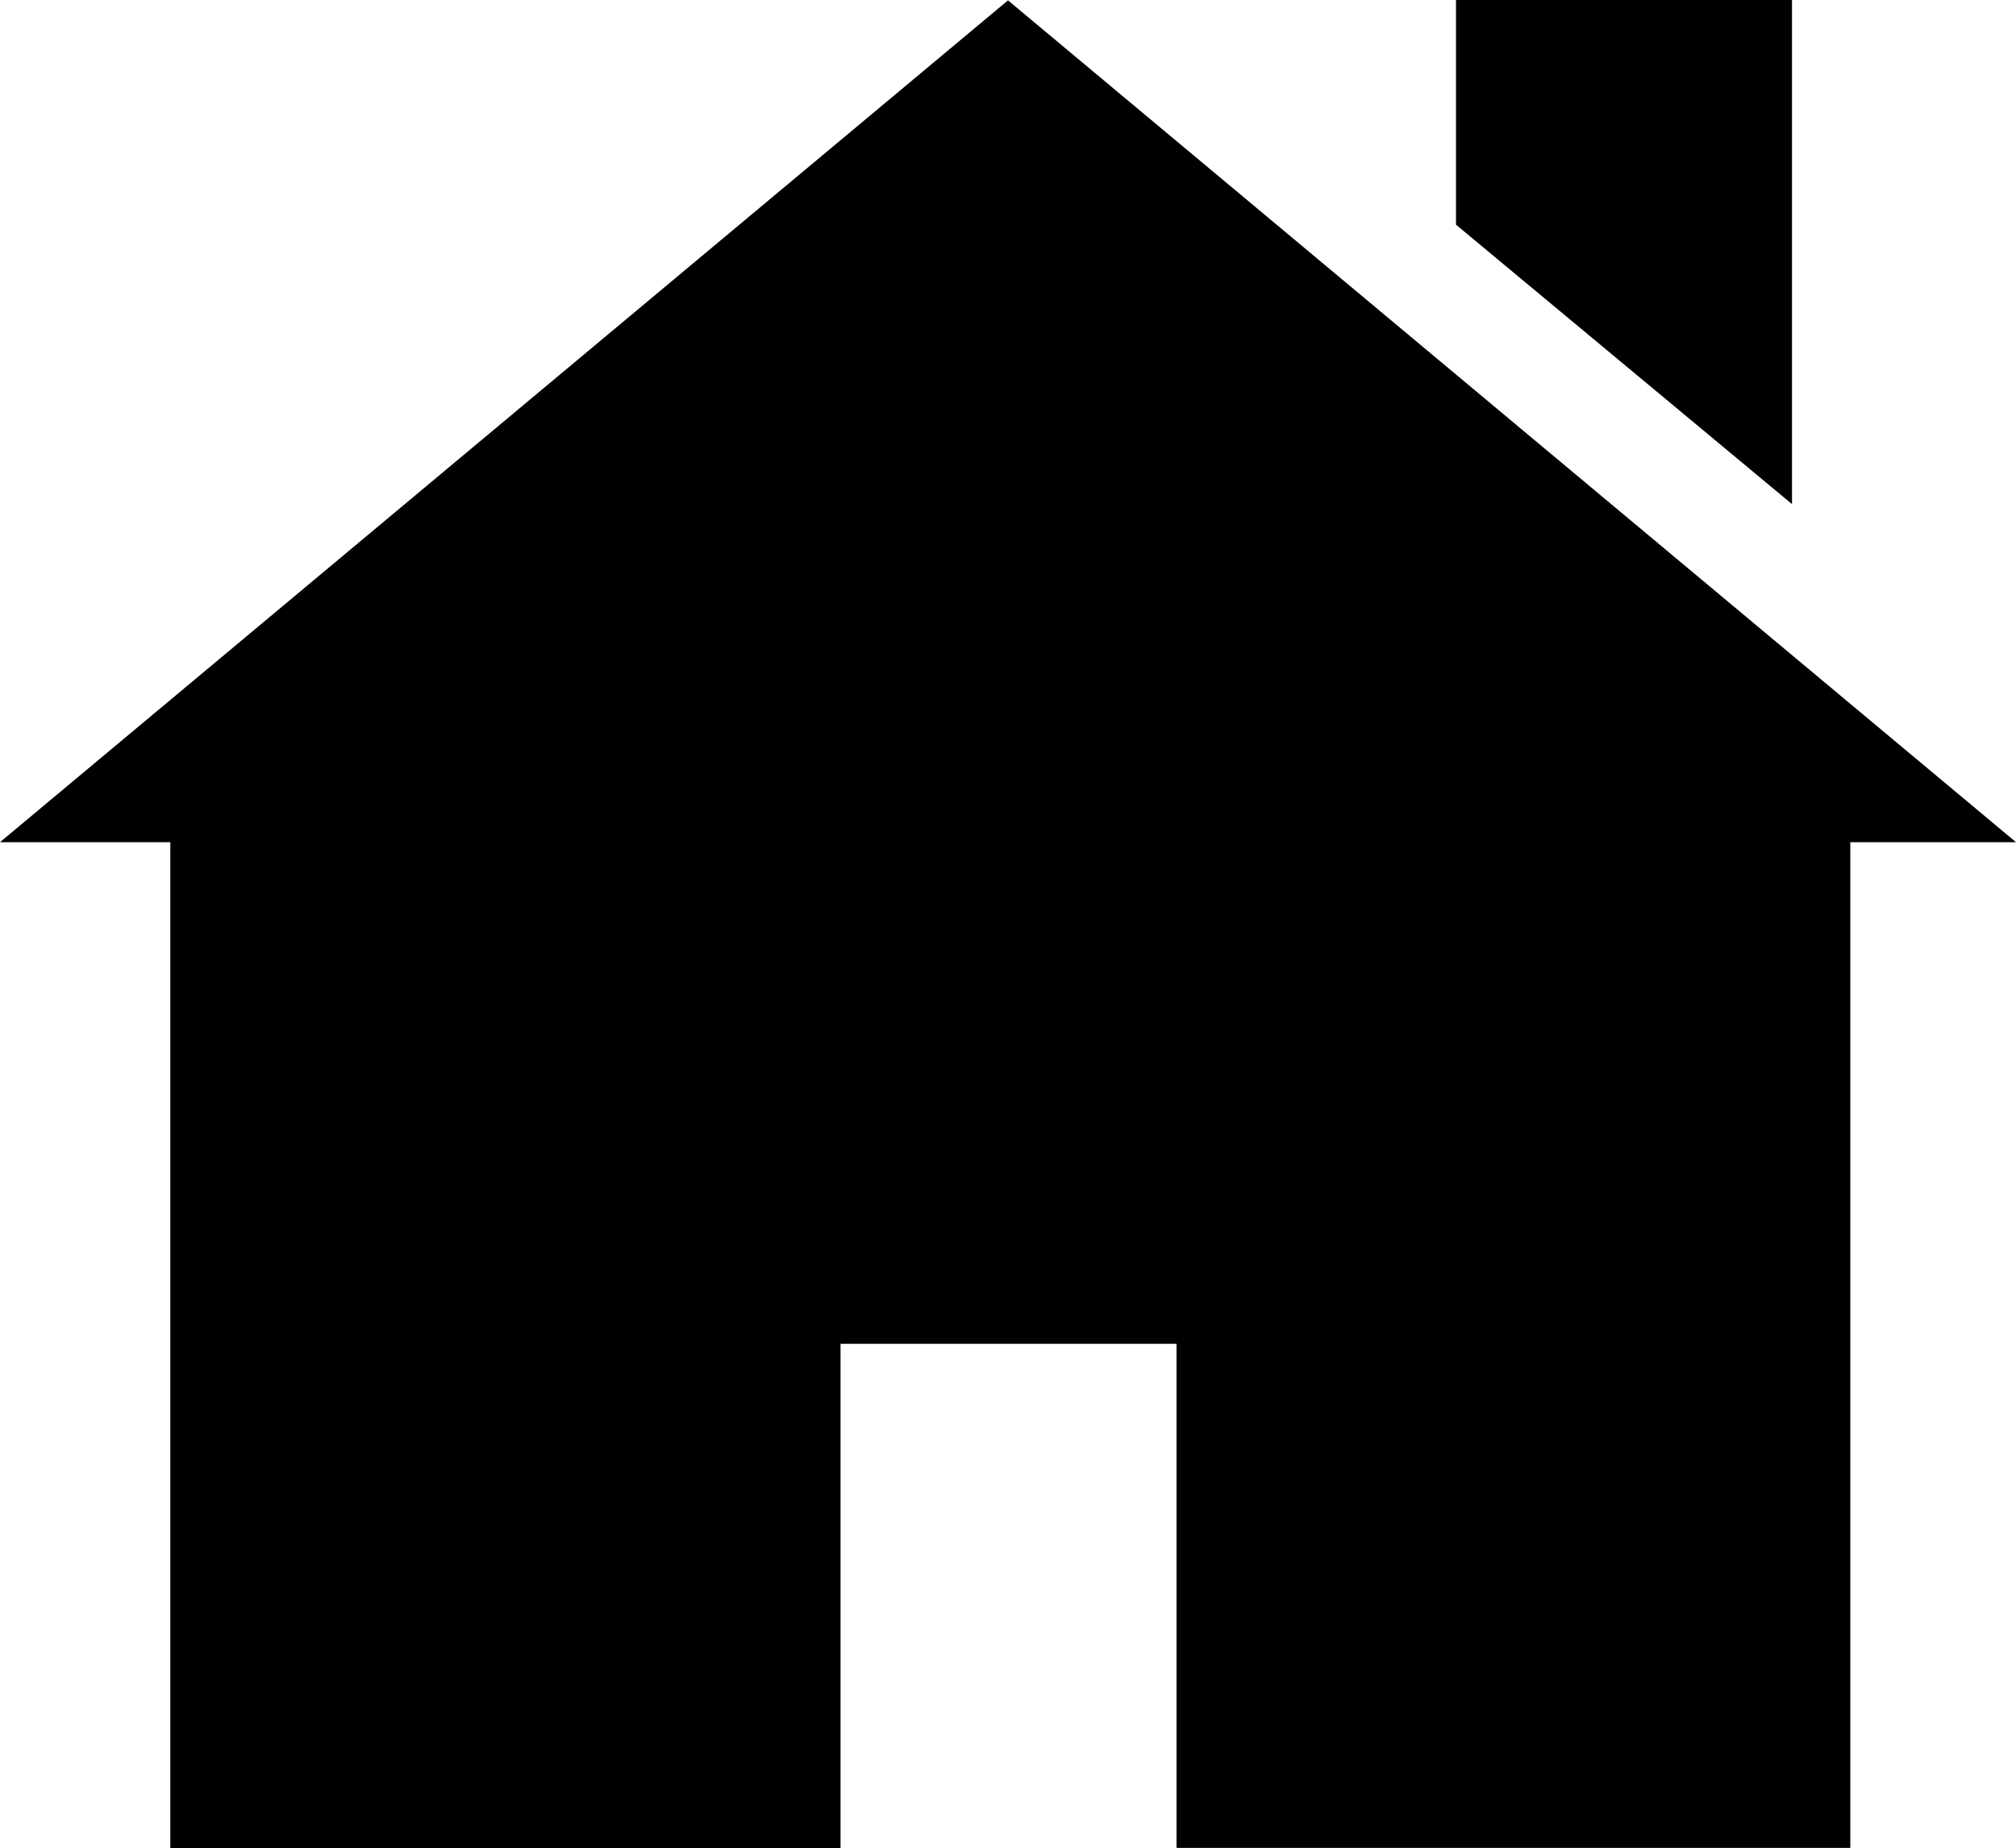
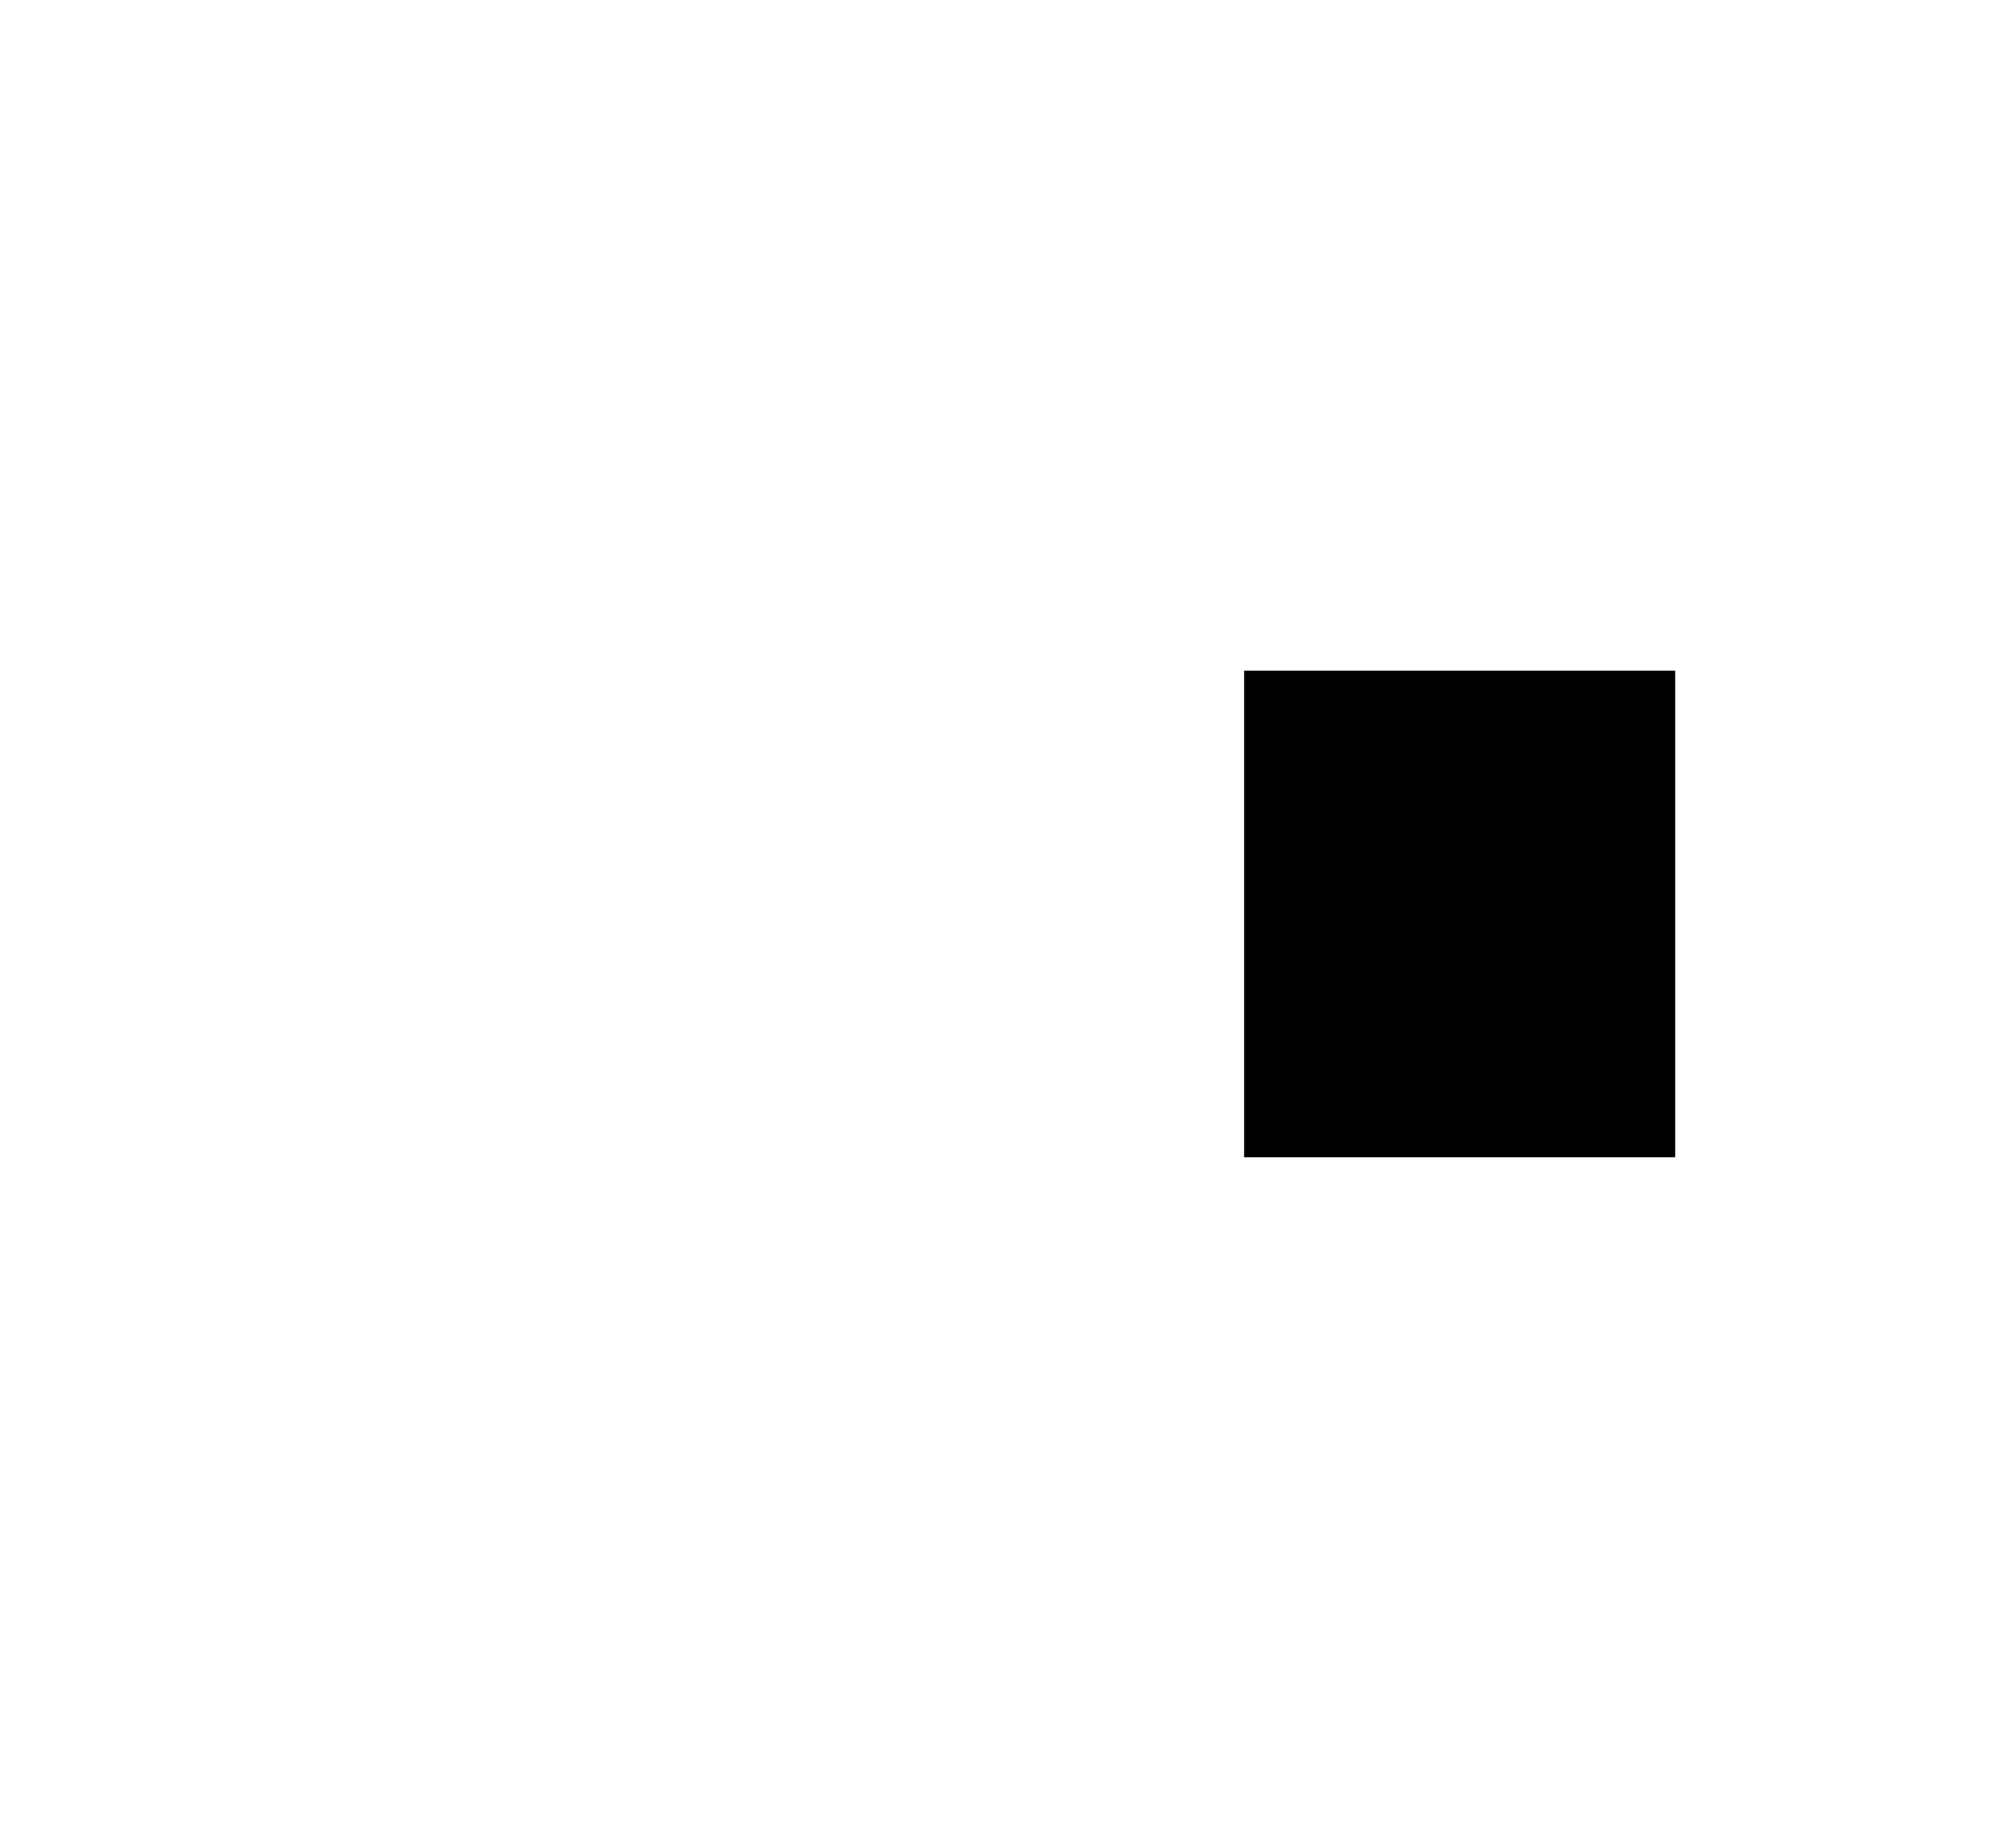
<svg xmlns="http://www.w3.org/2000/svg" viewBox="0.01 0.01 56.7 51.99">
-   <path d="M56.71 23.7h-4.66v28.29H33.1V37.81h-9.45V52H4.8V23.7H.01L28.36.02 56.71 23.7zM37 34c0 .553.447 1 1 1h8c.553 0 1-.447 1-1v-8c0-.552-.447-1-1-1h-8c-.553 0-1 .448-1 1v8zM50.41.01h-9.45v6.32l9.45 7.86V.01z" />
-   <path d="M35.938 22.813h12.125v13.688H35.938z" />
  <path d="M35 18.875h12.125v13.688H35z" />
</svg>